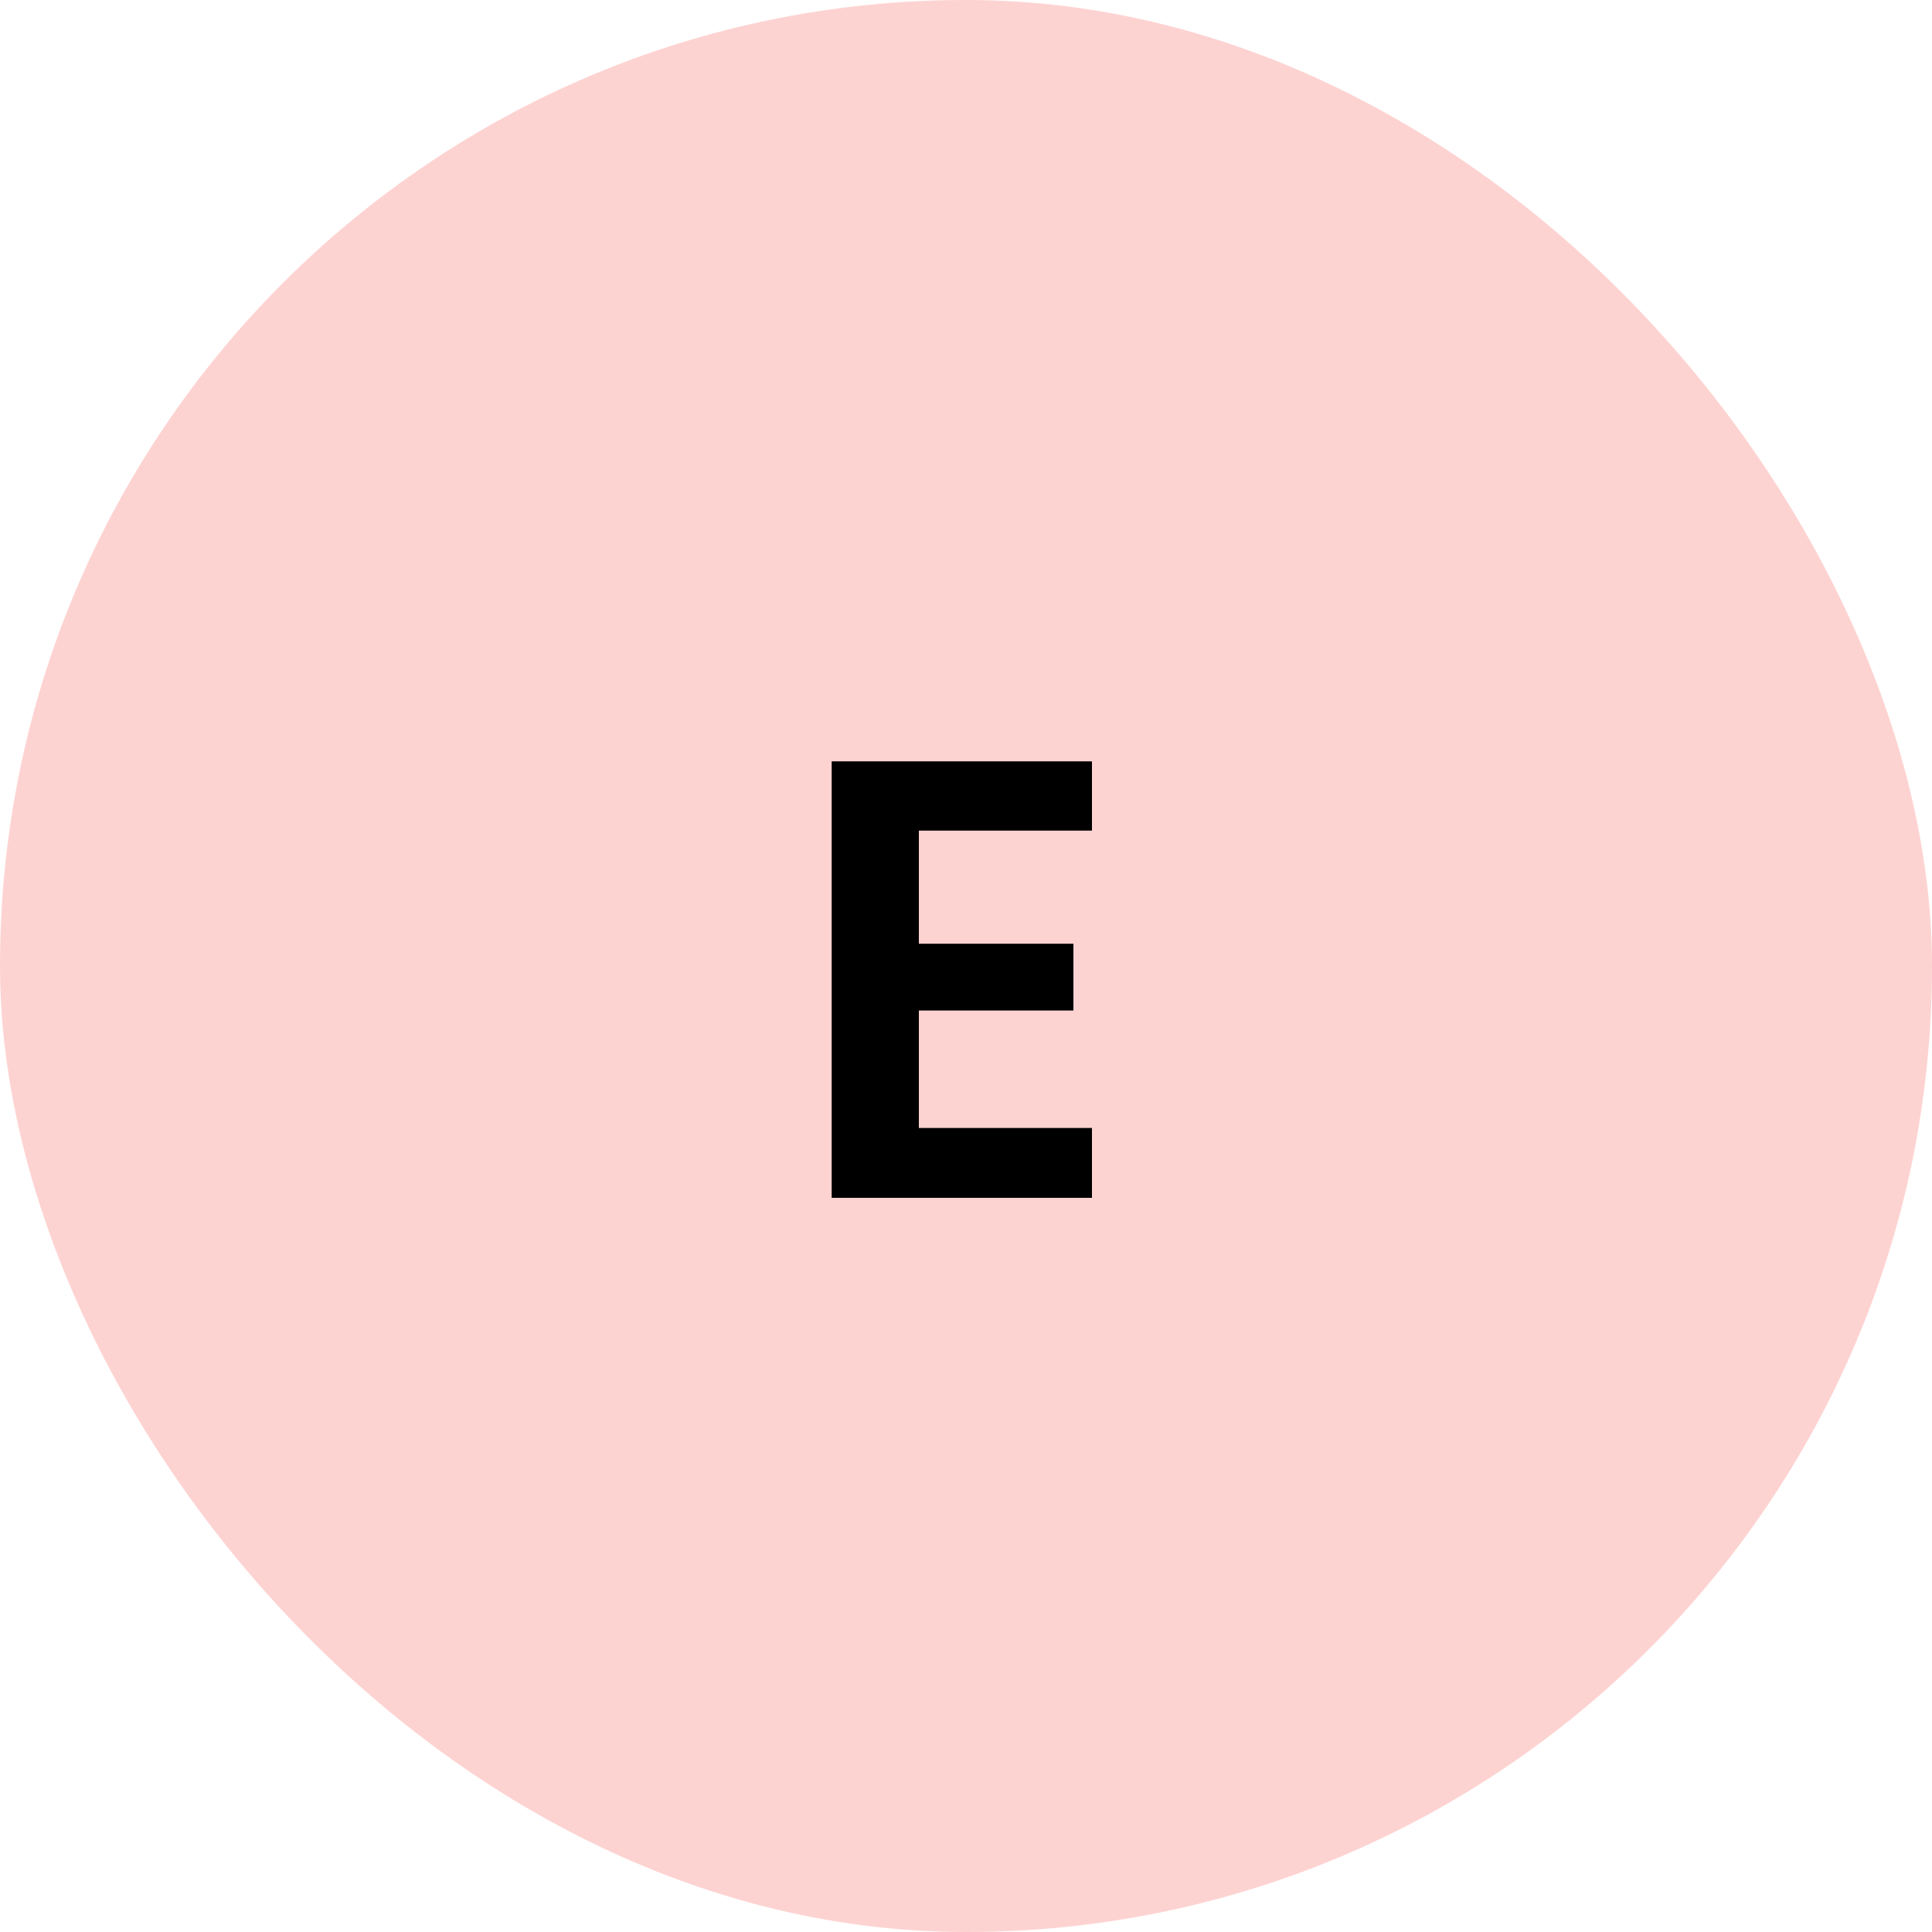
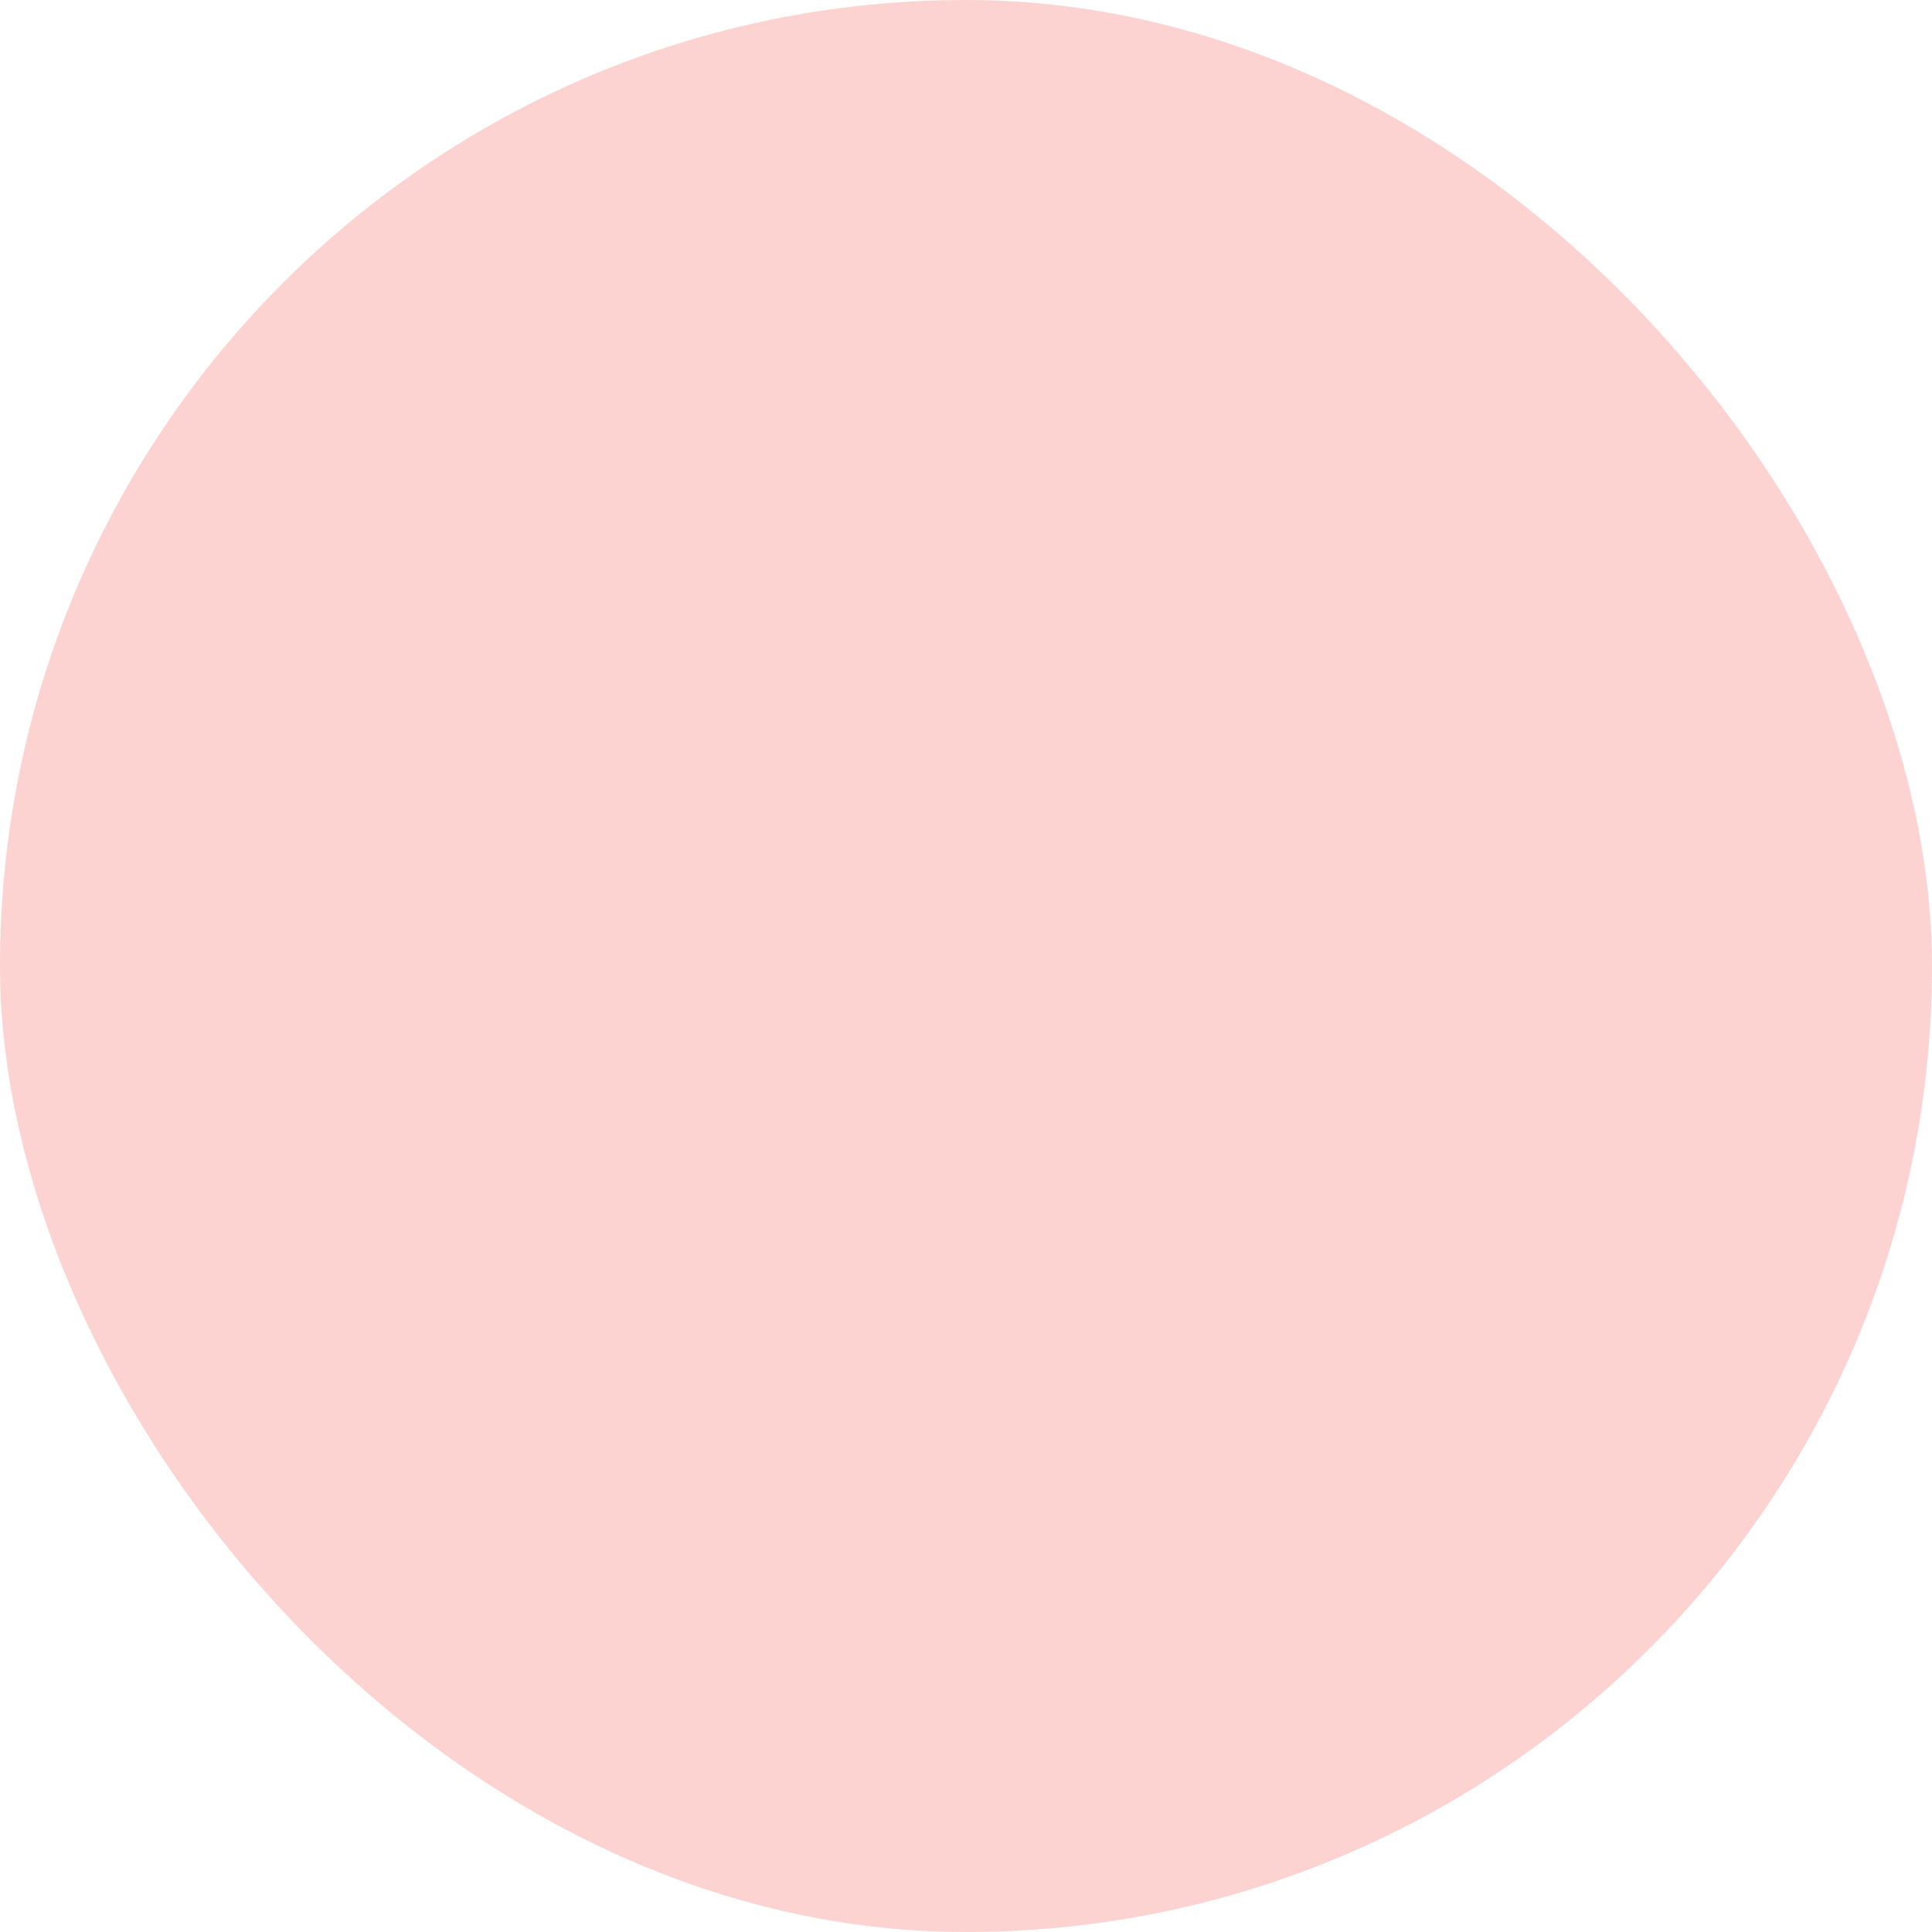
<svg xmlns="http://www.w3.org/2000/svg" width="50" height="50" viewBox="0 0 50 50" fill="none">
  <rect width="50" height="50" rx="25" fill="#FDD3D1" />
-   <path d="M23.78 21.496V24.424H27.78V26.152H23.78V29.192H28.26V31H21.524V19.704H28.26V21.496H23.78Z" fill="black" />
</svg>